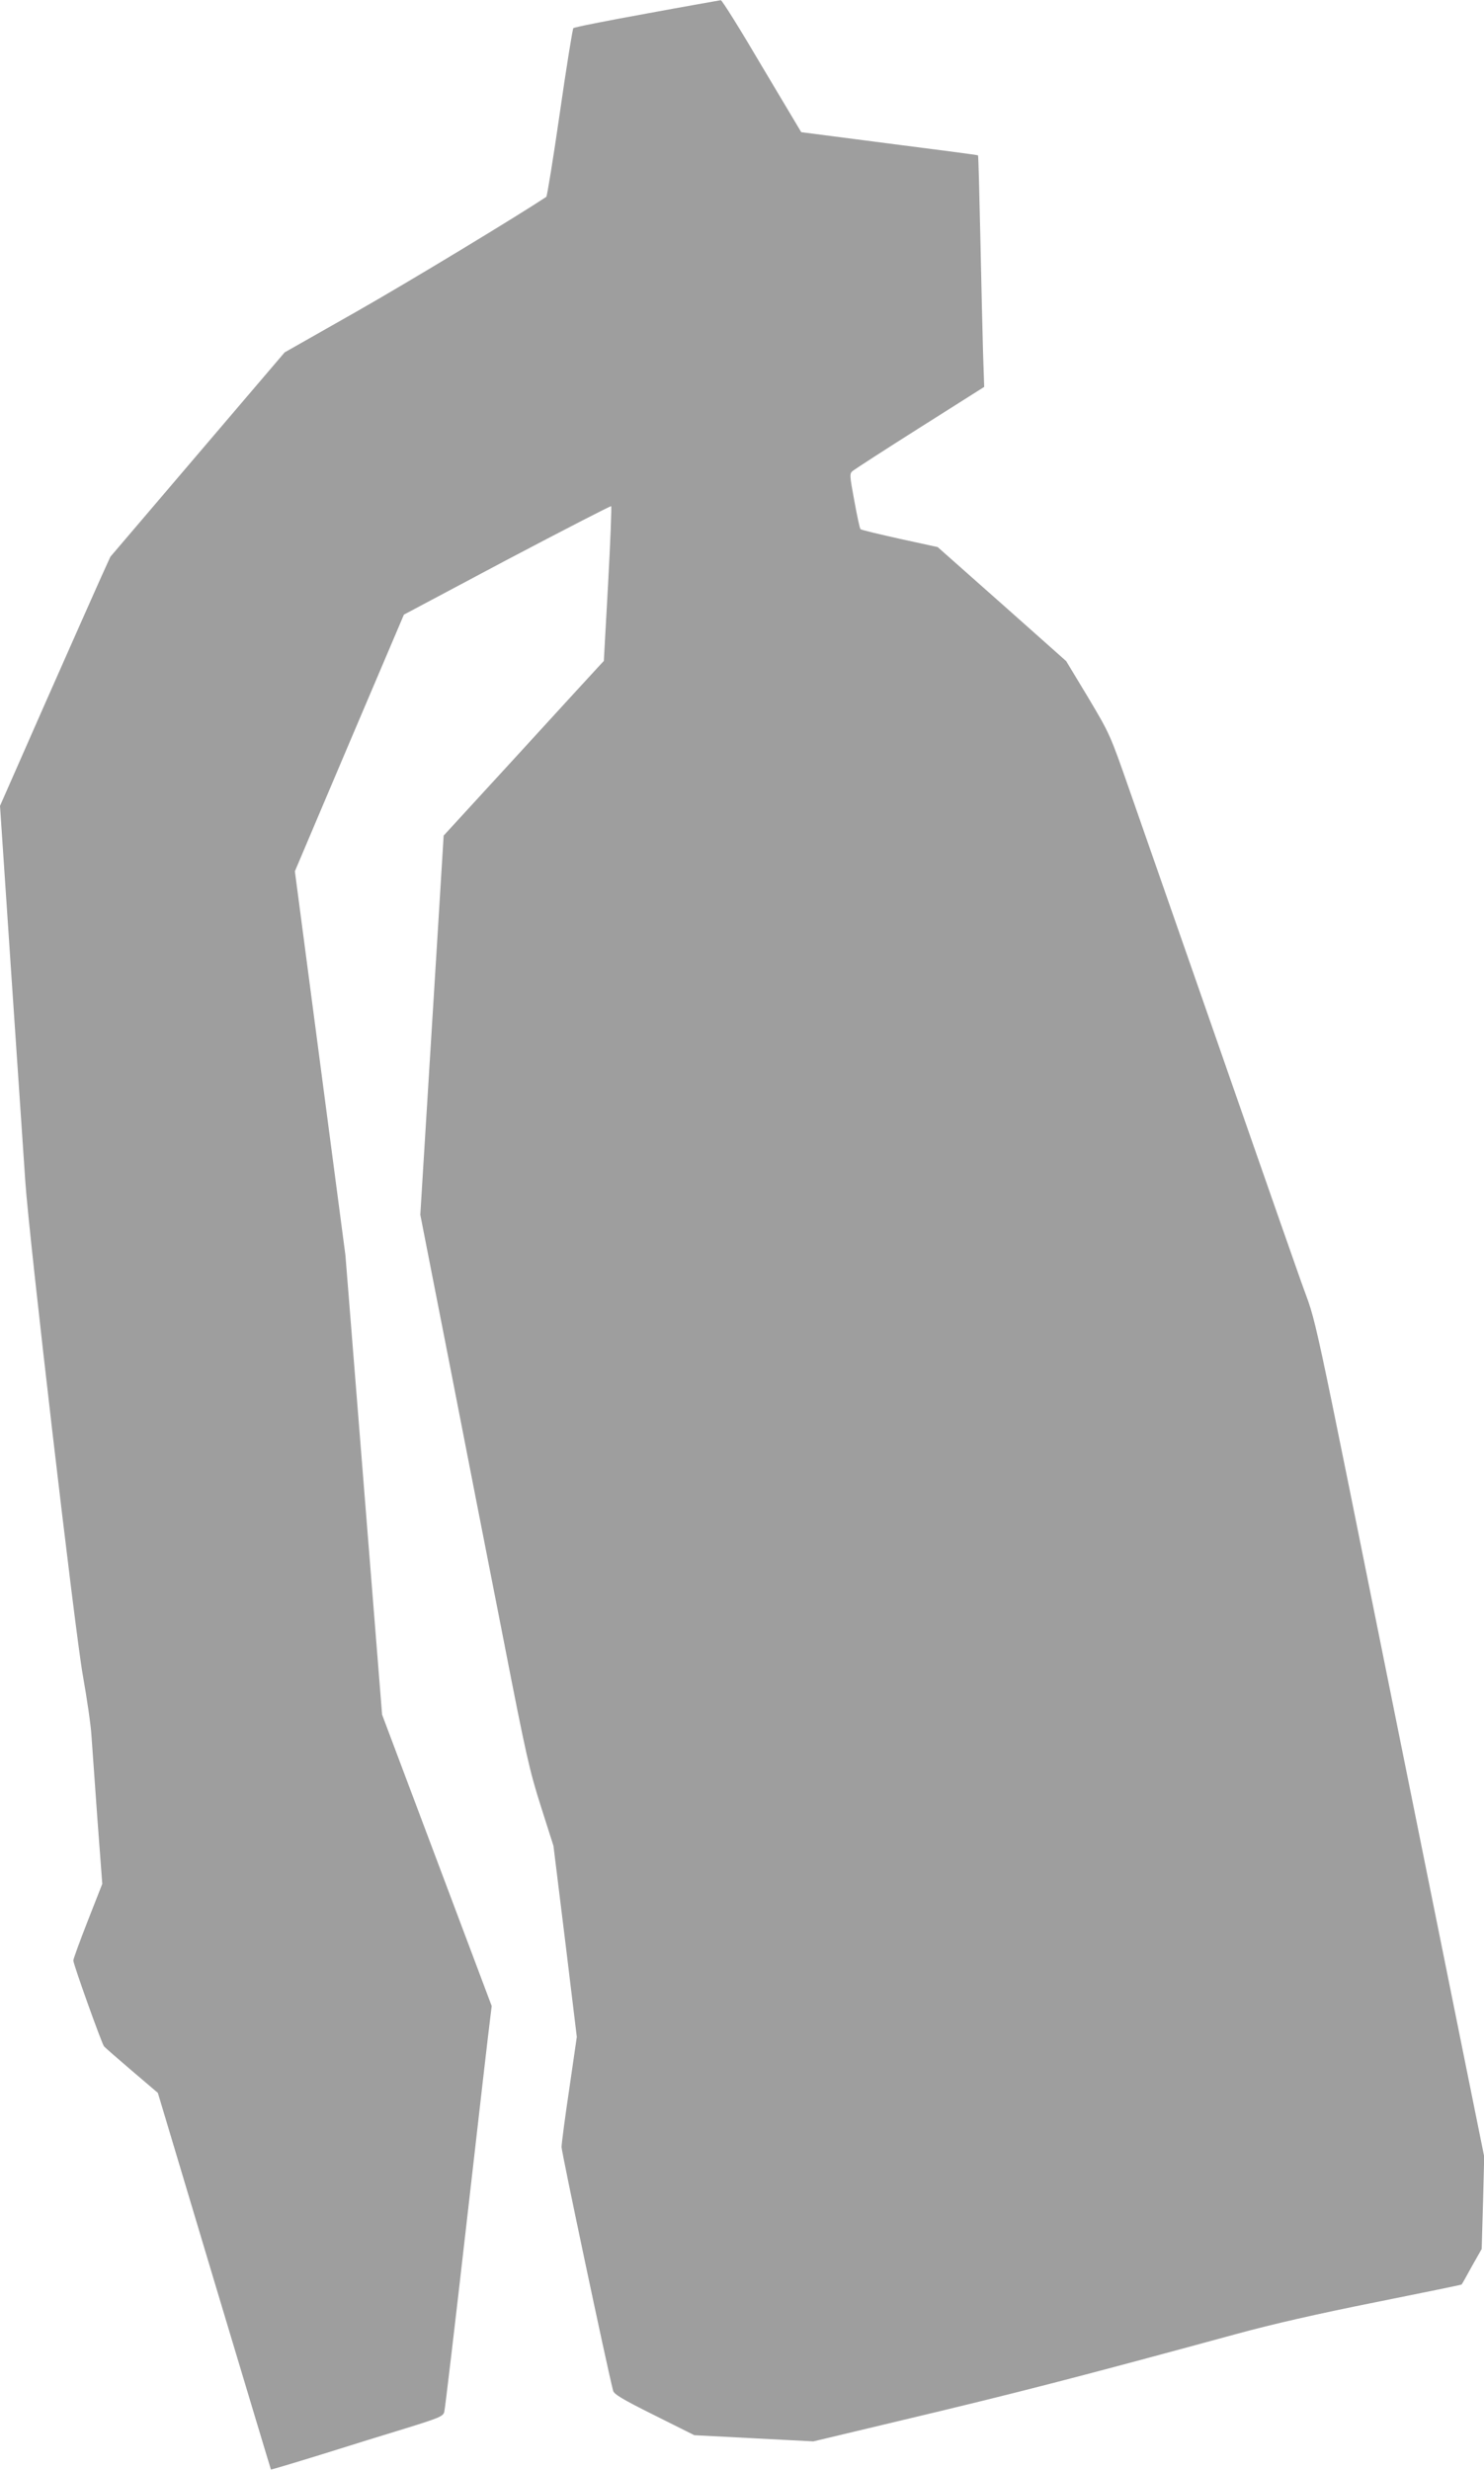
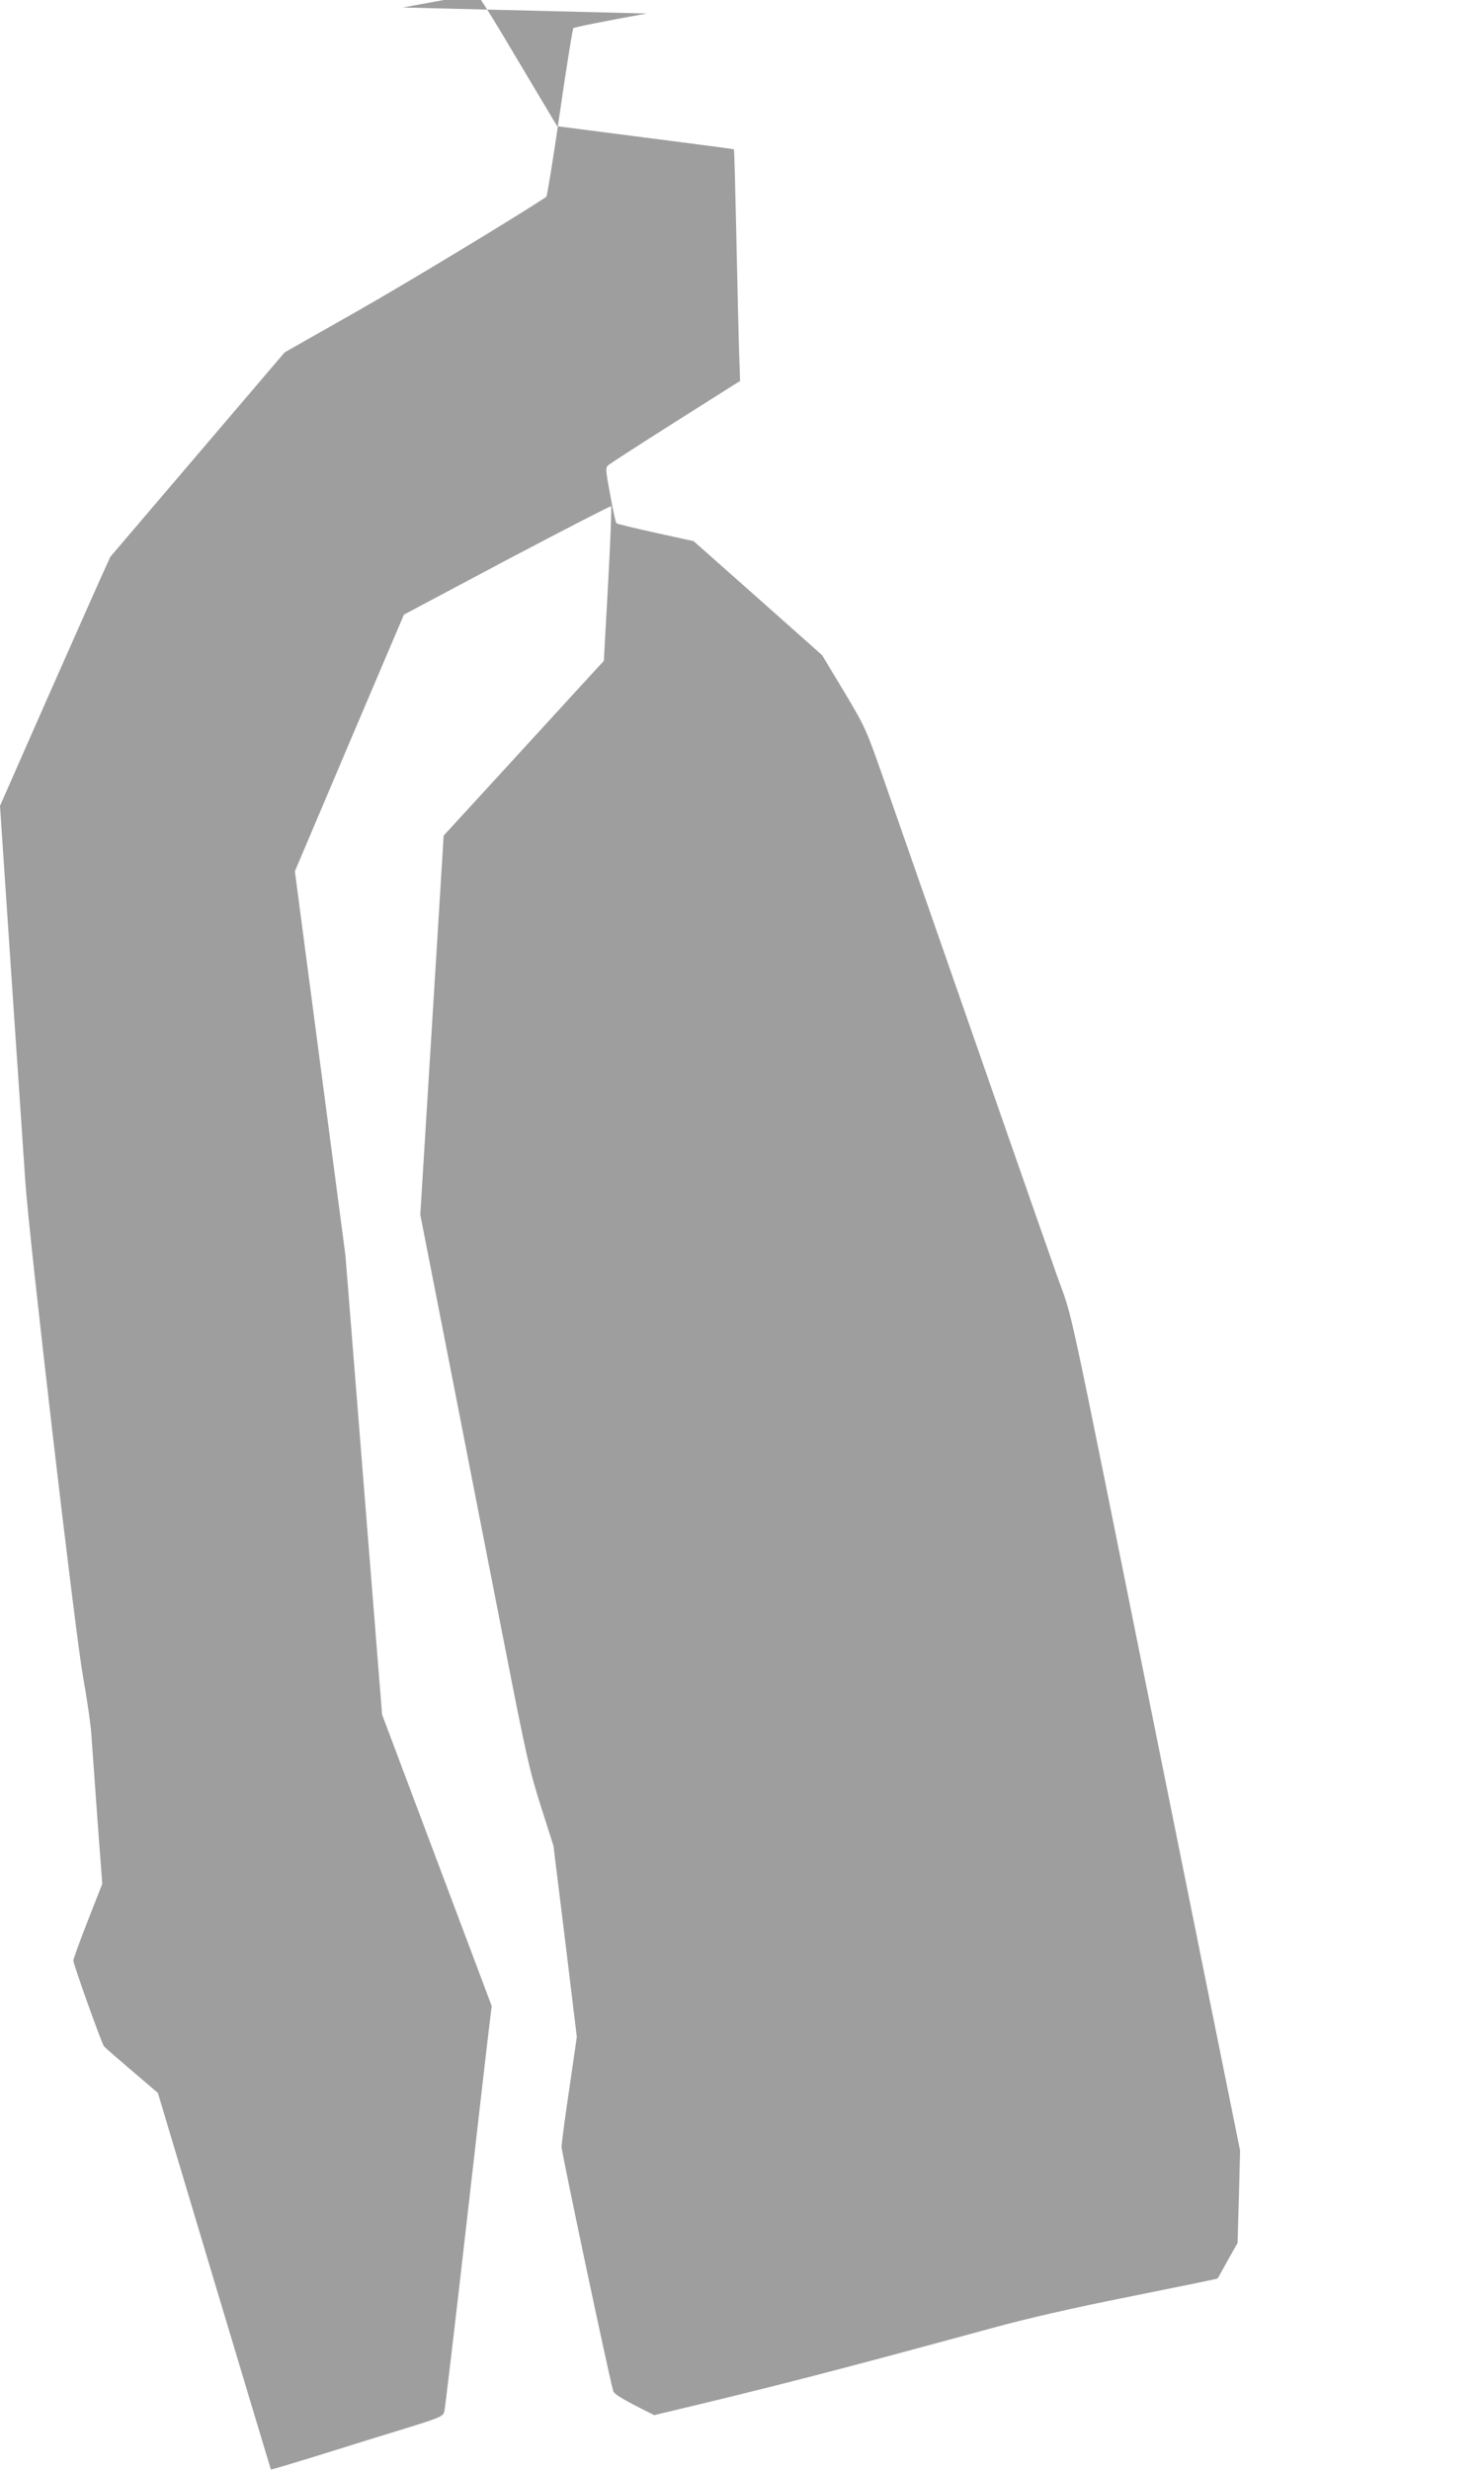
<svg xmlns="http://www.w3.org/2000/svg" version="1.0" width="769pt" height="1280pt" viewBox="0 0 769 1280" preserveAspectRatio="xMidYMid meet">
  <g transform="translate(0,1280) scale(0.1,-0.1)" fill="#9e9e9e" stroke="none">
-     <path d="M3352 12730 c-205 -37 -377 -71 -381 -76 -4 -5 -36 -202 -70 -439 -34 -236 -66 -432 -70 -435 -149 -99 -708 -438 -986 -596 l-370 -210 -452 -530 -451 -529 -50 -110 c-27 -60 -156 -351 -286 -645 l-236 -536 60 -894 c33 -492 65 -965 71 -1050 19 -291 257 -2329 298 -2560 21 -118 42 -260 45 -315 4 -55 18 -250 31 -434 l25 -333 -75 -191 c-41 -105 -75 -198 -75 -206 0 -20 147 -430 159 -445 5 -6 70 -63 144 -126 l135 -115 292 -975 c161 -536 293 -976 294 -977 1 -1 119 34 261 78 143 45 343 107 445 138 164 51 186 60 192 82 4 13 57 463 118 999 61 536 115 1004 120 1040 l8 65 -284 755 -284 755 -95 1190 -95 1190 -131 995 -131 995 282 665 283 665 534 284 c294 155 537 280 540 278 3 -3 -4 -185 -16 -404 l-22 -398 -28 -30 c-15 -16 -202 -220 -415 -453 l-387 -422 -29 -473 c-28 -457 -58 -939 -81 -1312 l-11 -180 152 -775 c83 -426 209 -1070 280 -1431 116 -595 134 -675 193 -860 l65 -204 61 -495 60 -495 -39 -269 c-22 -147 -40 -284 -40 -302 0 -26 232 -1125 267 -1262 4 -18 46 -44 213 -127 l208 -104 309 -16 308 -16 440 105 c619 147 939 230 1750 451 190 52 423 105 723 165 244 49 445 90 446 92 2 2 26 44 53 94 l51 90 7 240 6 239 -91 450 c-50 248 -199 985 -331 1640 -499 2474 -437 2189 -529 2450 -45 127 -155 442 -245 700 -157 451 -422 1211 -640 1835 -103 295 -103 295 -216 485 l-114 189 -333 296 -333 295 -197 43 c-108 24 -200 46 -203 50 -4 4 -18 70 -32 147 -25 134 -25 141 -8 155 10 8 167 110 349 225 l332 210 -6 180 c-3 99 -9 368 -14 599 -5 230 -10 419 -12 421 -2 2 -209 29 -460 61 l-456 59 -204 342 c-111 189 -207 343 -213 342 -5 -1 -178 -31 -383 -69z" />
+     <path d="M3352 12730 c-205 -37 -377 -71 -381 -76 -4 -5 -36 -202 -70 -439 -34 -236 -66 -432 -70 -435 -149 -99 -708 -438 -986 -596 l-370 -210 -452 -530 -451 -529 -50 -110 c-27 -60 -156 -351 -286 -645 l-236 -536 60 -894 c33 -492 65 -965 71 -1050 19 -291 257 -2329 298 -2560 21 -118 42 -260 45 -315 4 -55 18 -250 31 -434 l25 -333 -75 -191 c-41 -105 -75 -198 -75 -206 0 -20 147 -430 159 -445 5 -6 70 -63 144 -126 l135 -115 292 -975 c161 -536 293 -976 294 -977 1 -1 119 34 261 78 143 45 343 107 445 138 164 51 186 60 192 82 4 13 57 463 118 999 61 536 115 1004 120 1040 l8 65 -284 755 -284 755 -95 1190 -95 1190 -131 995 -131 995 282 665 283 665 534 284 c294 155 537 280 540 278 3 -3 -4 -185 -16 -404 l-22 -398 -28 -30 c-15 -16 -202 -220 -415 -453 l-387 -422 -29 -473 c-28 -457 -58 -939 -81 -1312 l-11 -180 152 -775 c83 -426 209 -1070 280 -1431 116 -595 134 -675 193 -860 l65 -204 61 -495 60 -495 -39 -269 c-22 -147 -40 -284 -40 -302 0 -26 232 -1125 267 -1262 4 -18 46 -44 213 -127 c619 147 939 230 1750 451 190 52 423 105 723 165 244 49 445 90 446 92 2 2 26 44 53 94 l51 90 7 240 6 239 -91 450 c-50 248 -199 985 -331 1640 -499 2474 -437 2189 -529 2450 -45 127 -155 442 -245 700 -157 451 -422 1211 -640 1835 -103 295 -103 295 -216 485 l-114 189 -333 296 -333 295 -197 43 c-108 24 -200 46 -203 50 -4 4 -18 70 -32 147 -25 134 -25 141 -8 155 10 8 167 110 349 225 l332 210 -6 180 c-3 99 -9 368 -14 599 -5 230 -10 419 -12 421 -2 2 -209 29 -460 61 l-456 59 -204 342 c-111 189 -207 343 -213 342 -5 -1 -178 -31 -383 -69z" />
  </g>
</svg>